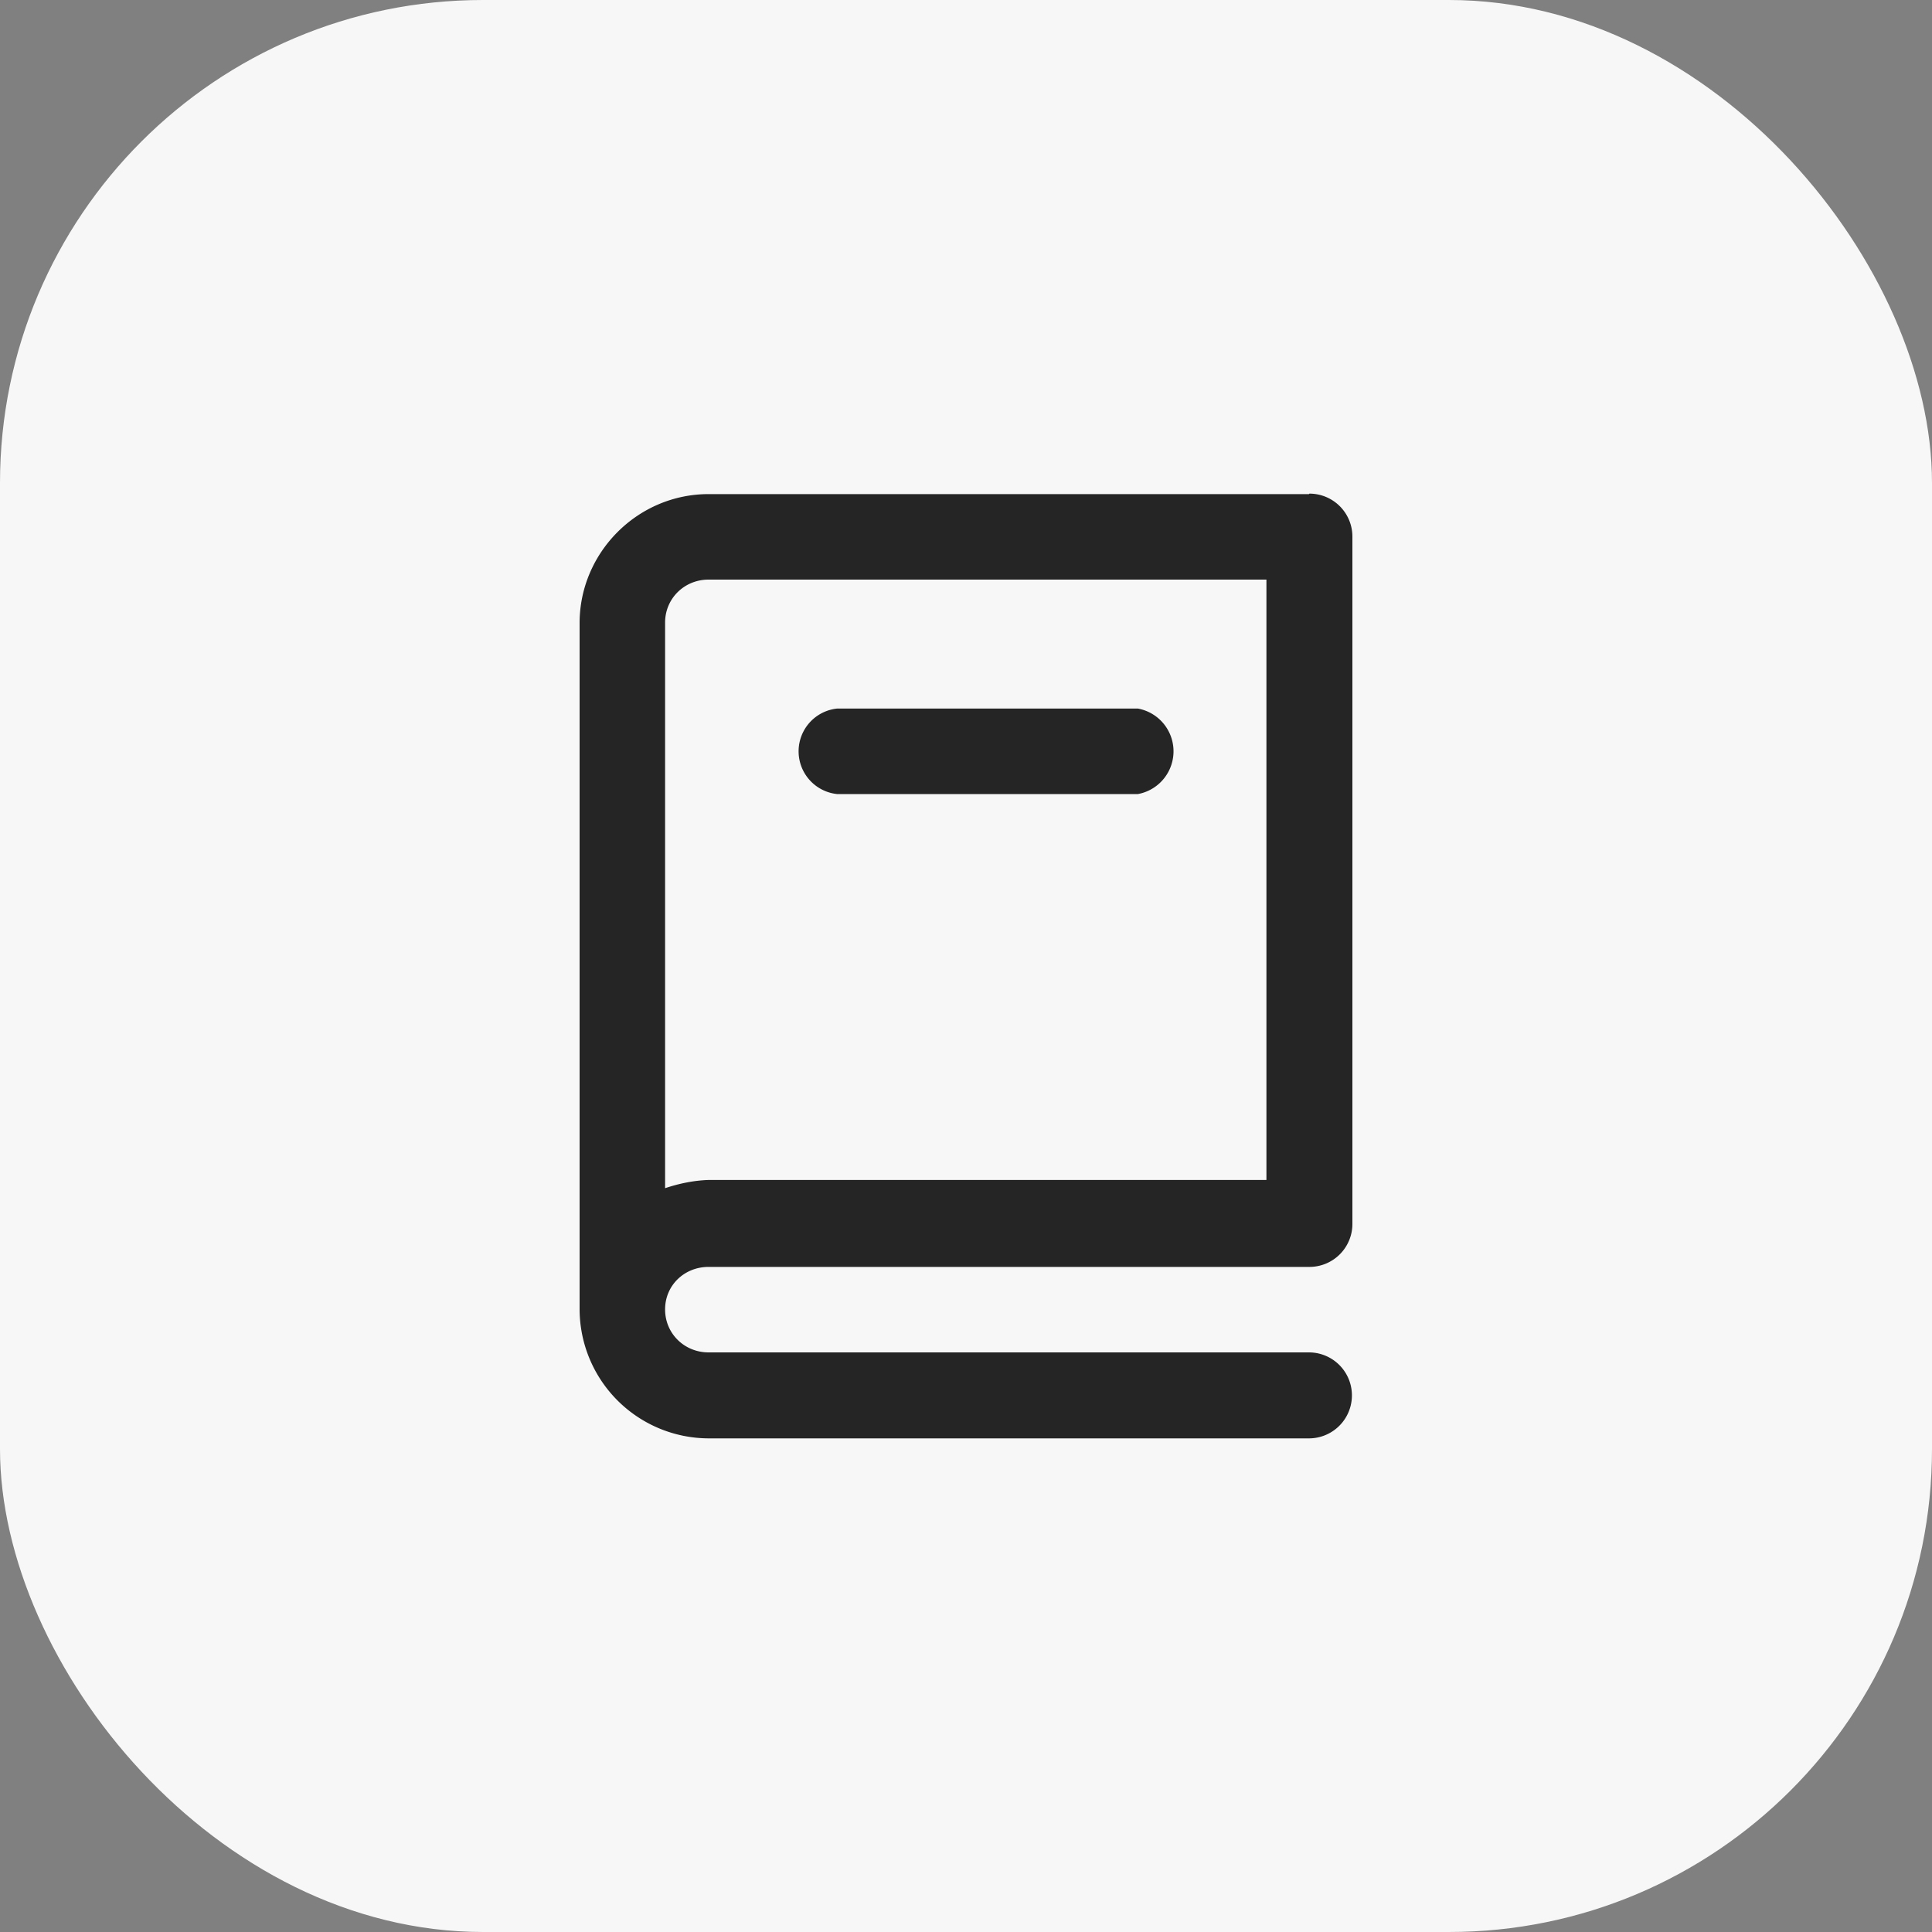
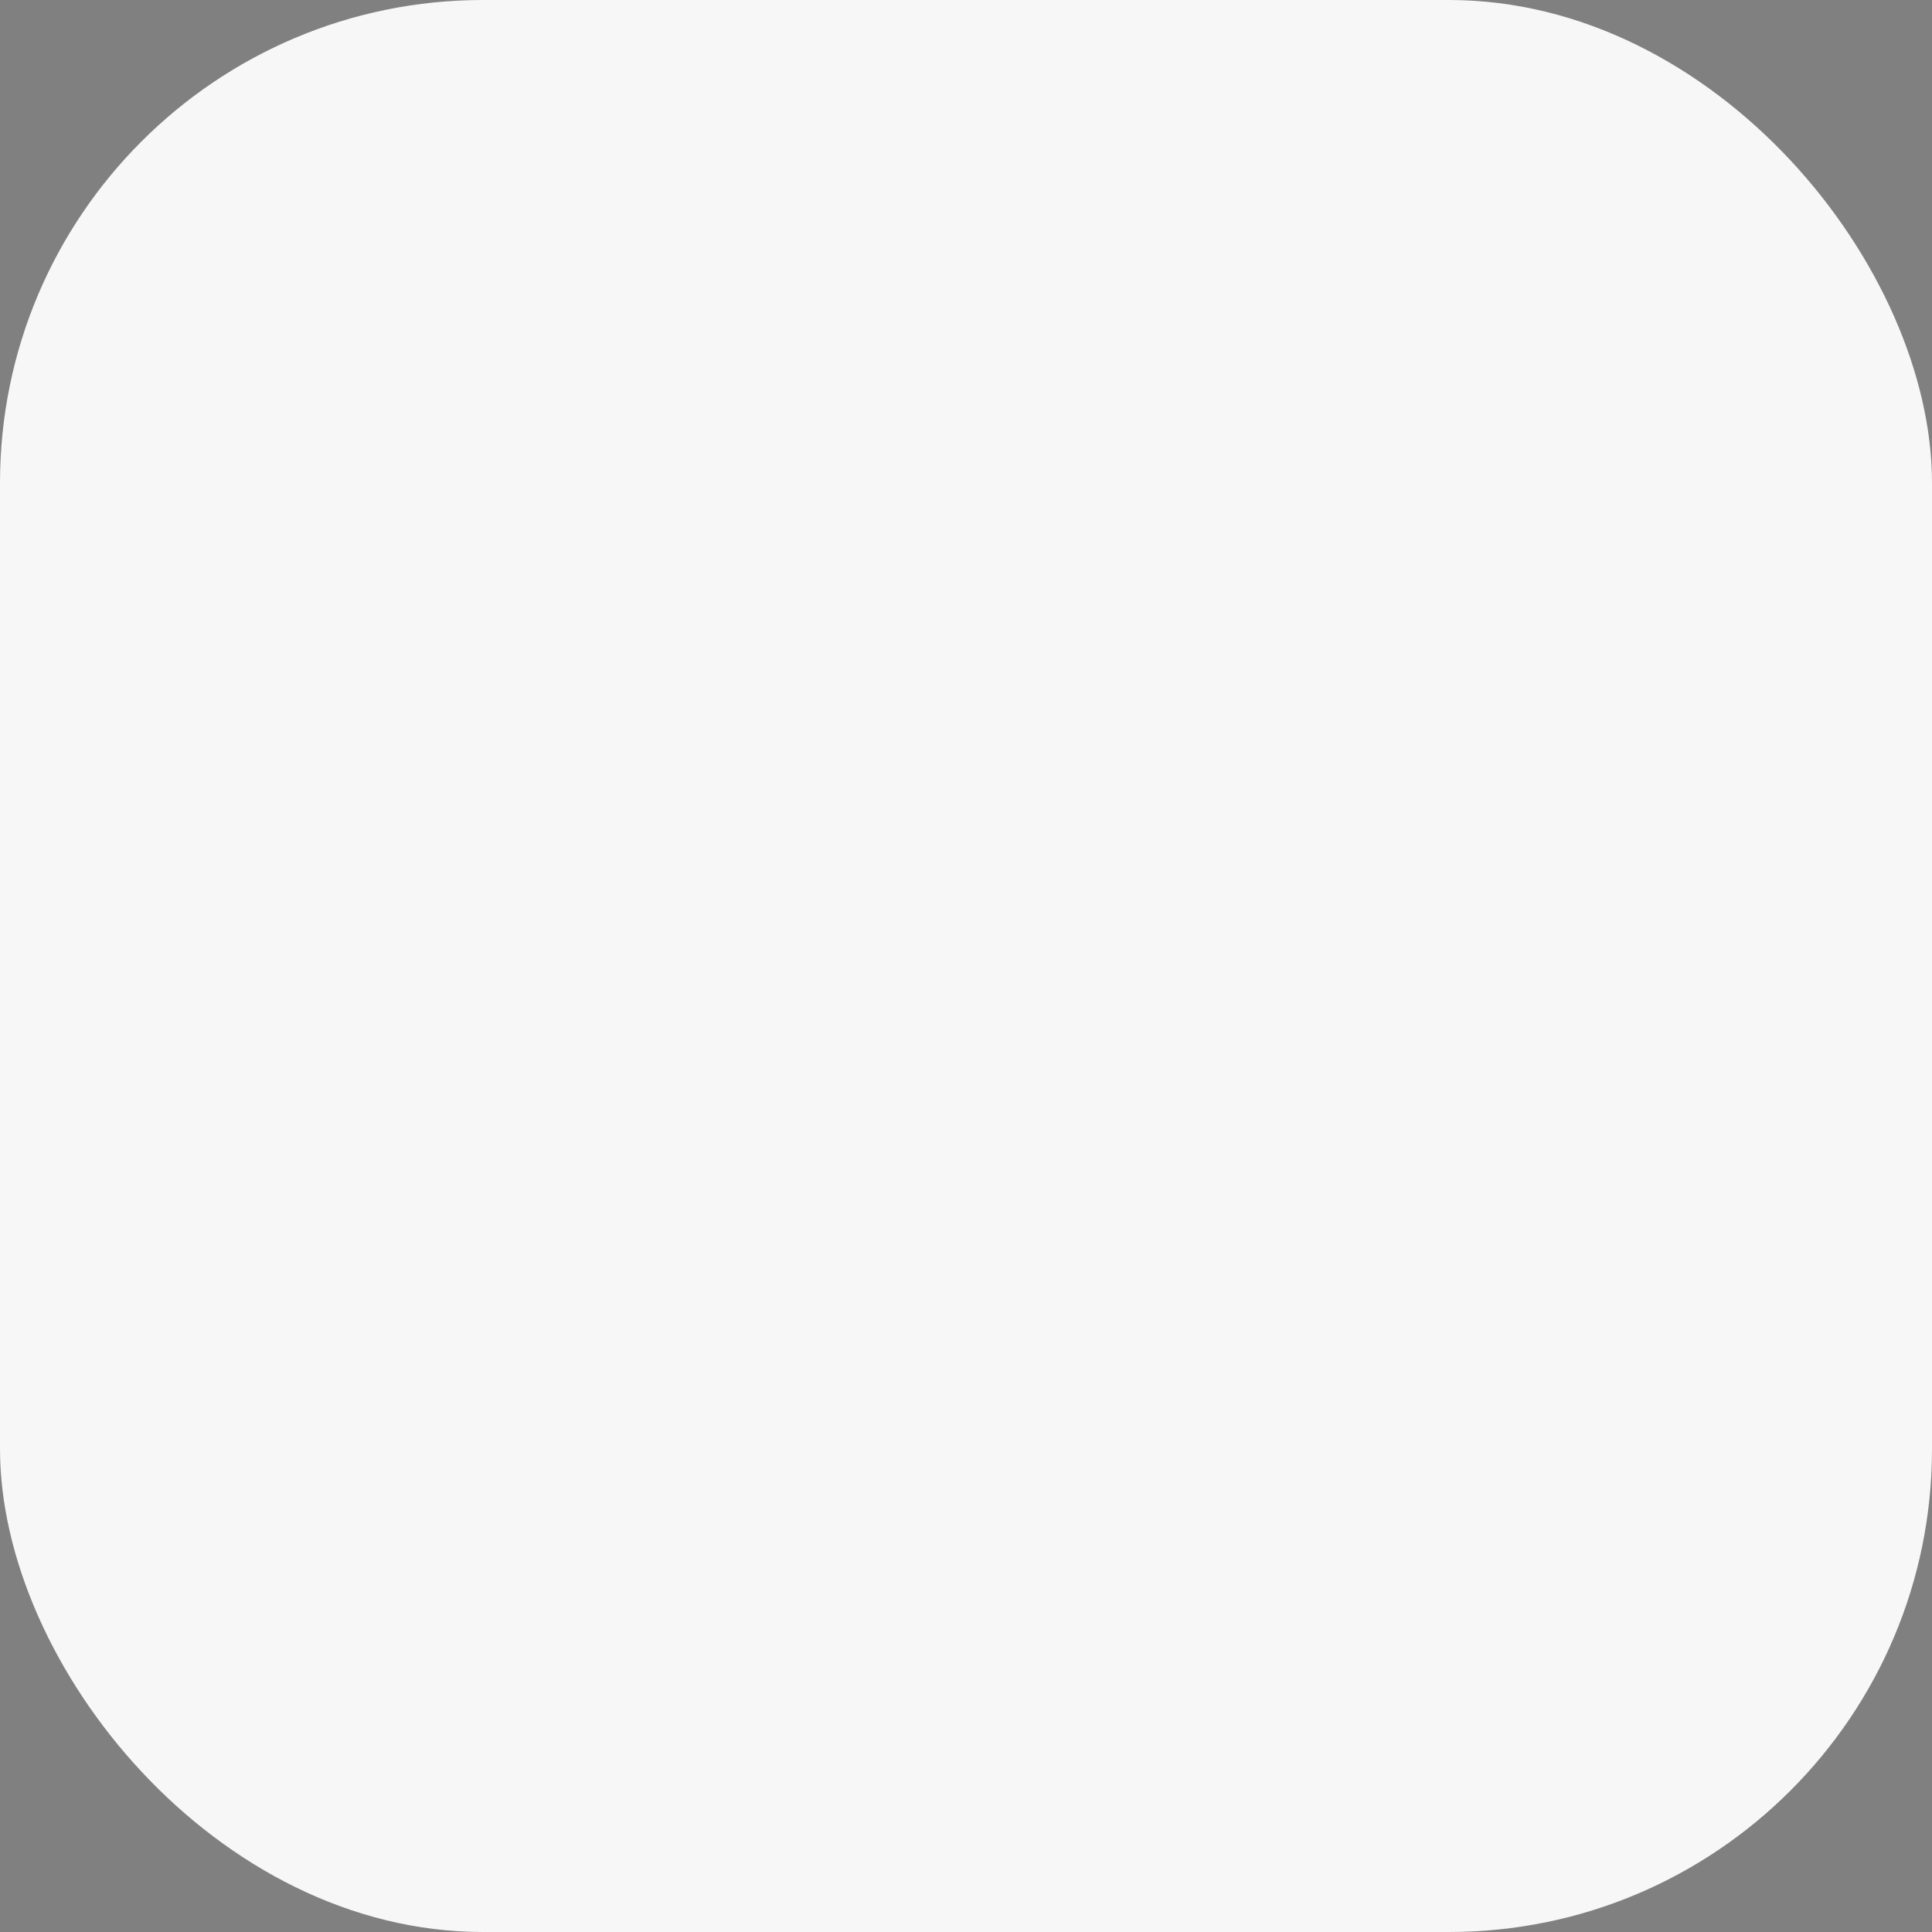
<svg xmlns="http://www.w3.org/2000/svg" width="40" height="40" fill="none">
  <rect width="100%" height="100%" fill="#808080" stroke="none" />
  <rect width="40" height="40" rx="10" fill="#F7F7F8" />
-   <path d="M27.11 10.22a.89.89 0 01.89.9v14.21a.89.89 0 01-.89.9H14.67c-.5 0-.9.38-.9.88s.4.89.9.89H27.1a.89.89 0 010 1.78H14.67A2.68 2.68 0 0112 27.1V12.9c0-1.46 1.2-2.67 2.67-2.67H27.1zM14.67 12c-.5 0-.9.39-.9.89V24.6c.3-.1.6-.16.9-.17h11.55V12H14.67zm8.89 2.67a.9.9 0 010 1.77h-6.23a.89.89 0 010-1.77h6.23z" fill="#000" fill-opacity=".85" />
</svg>